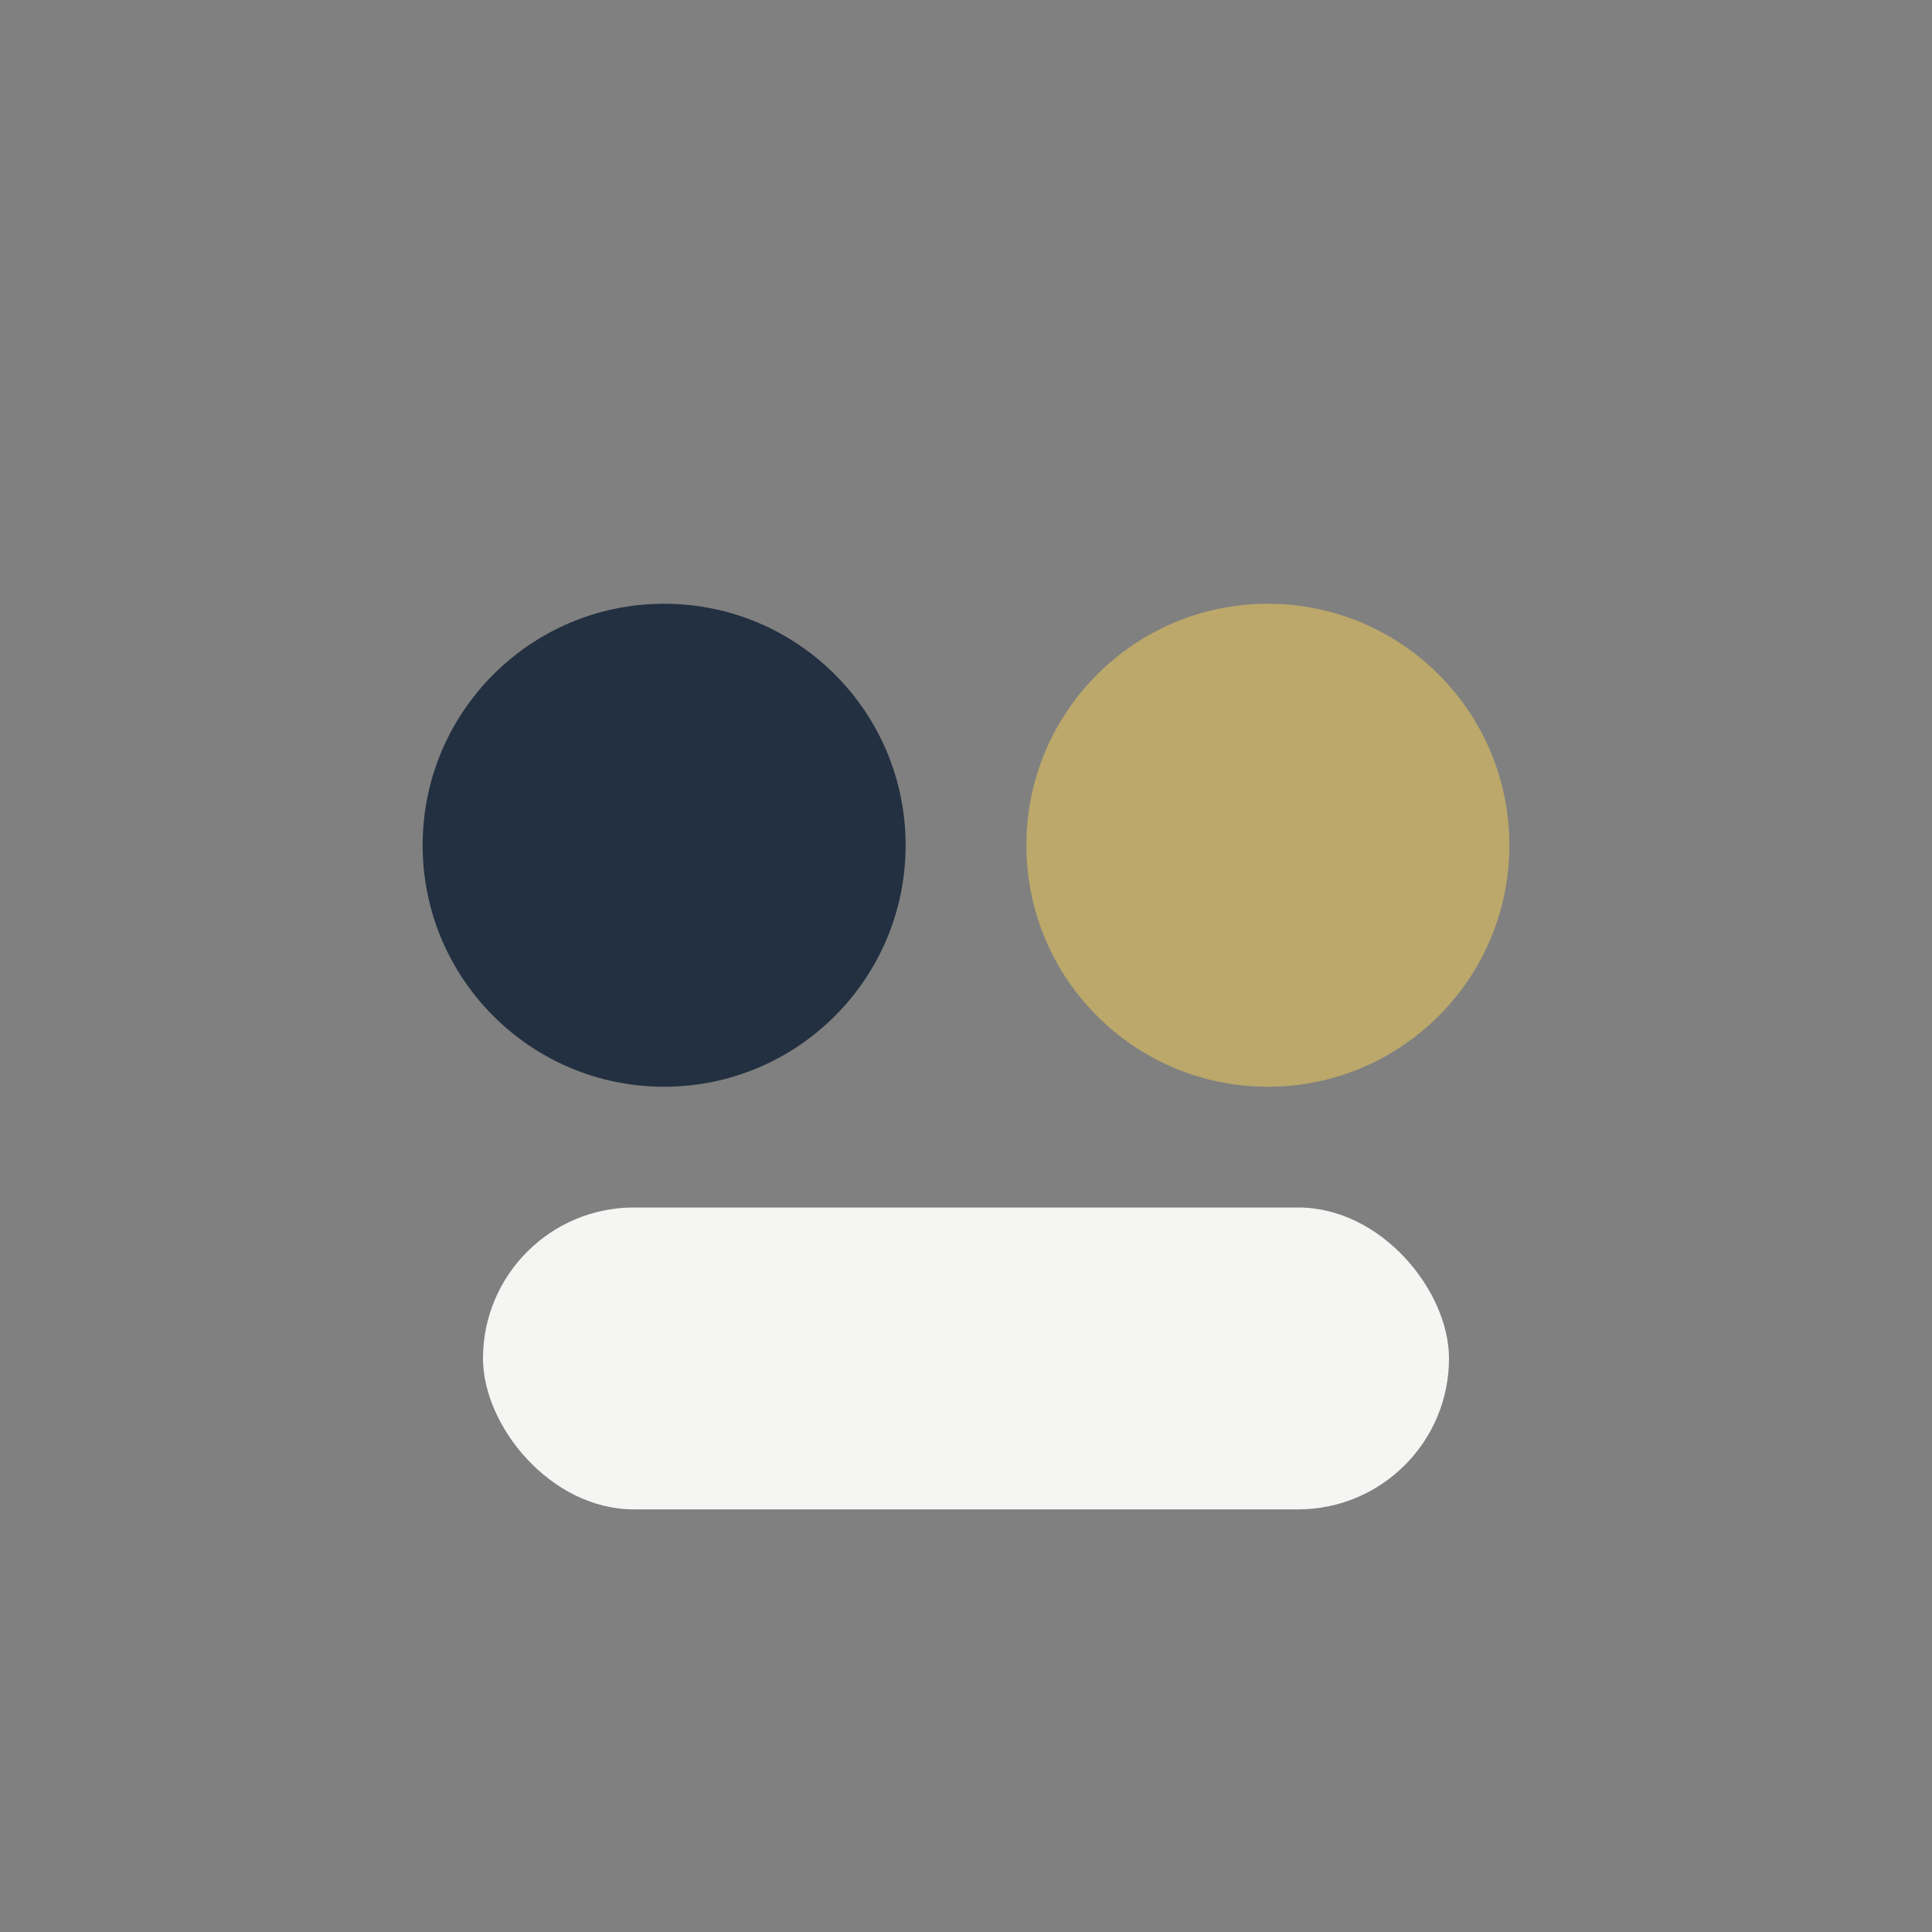
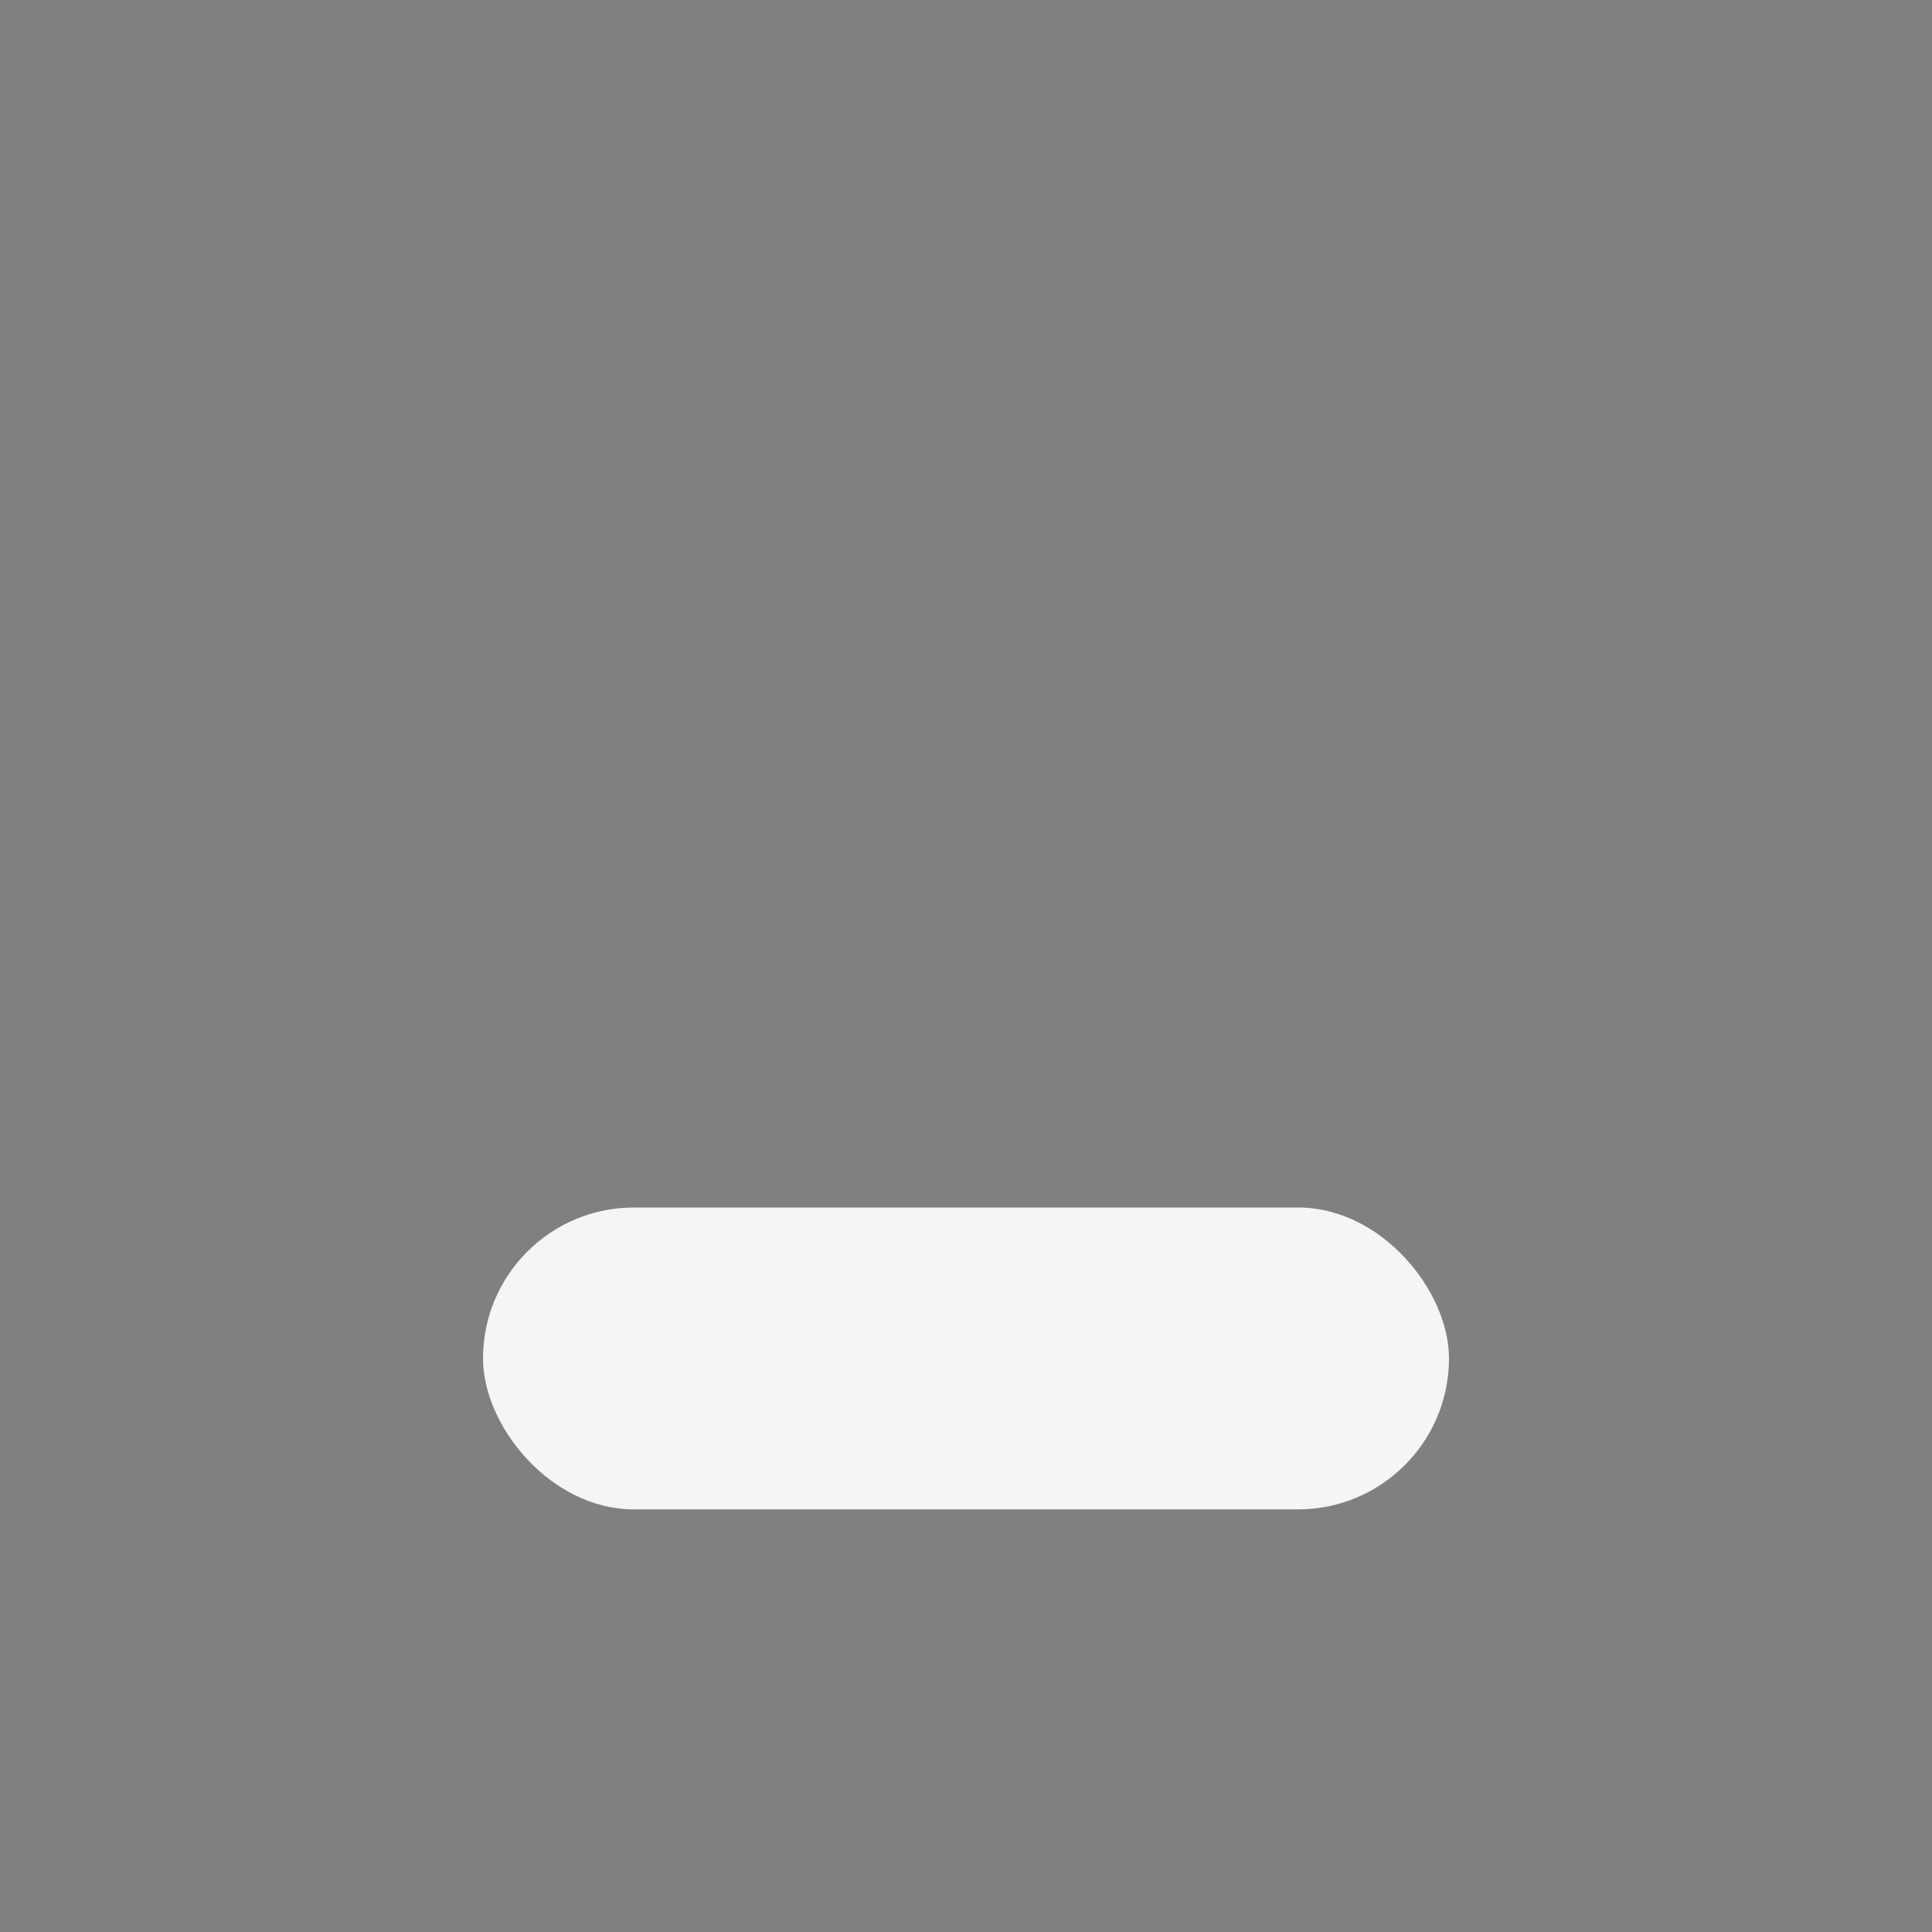
<svg xmlns="http://www.w3.org/2000/svg" width="32" height="32" viewBox="0 0 32 32">
  <rect x="0" y="0" width="32" height="32" fill="#808080" stroke="none" />
-   <circle cx="11" cy="14" r="4" fill="#233041" />
-   <circle cx="21" cy="14" r="4" fill="#BBA86A" />
  <rect x="8" y="20" width="16" height="5" rx="2.5" fill="#F5F5F3" />
</svg>